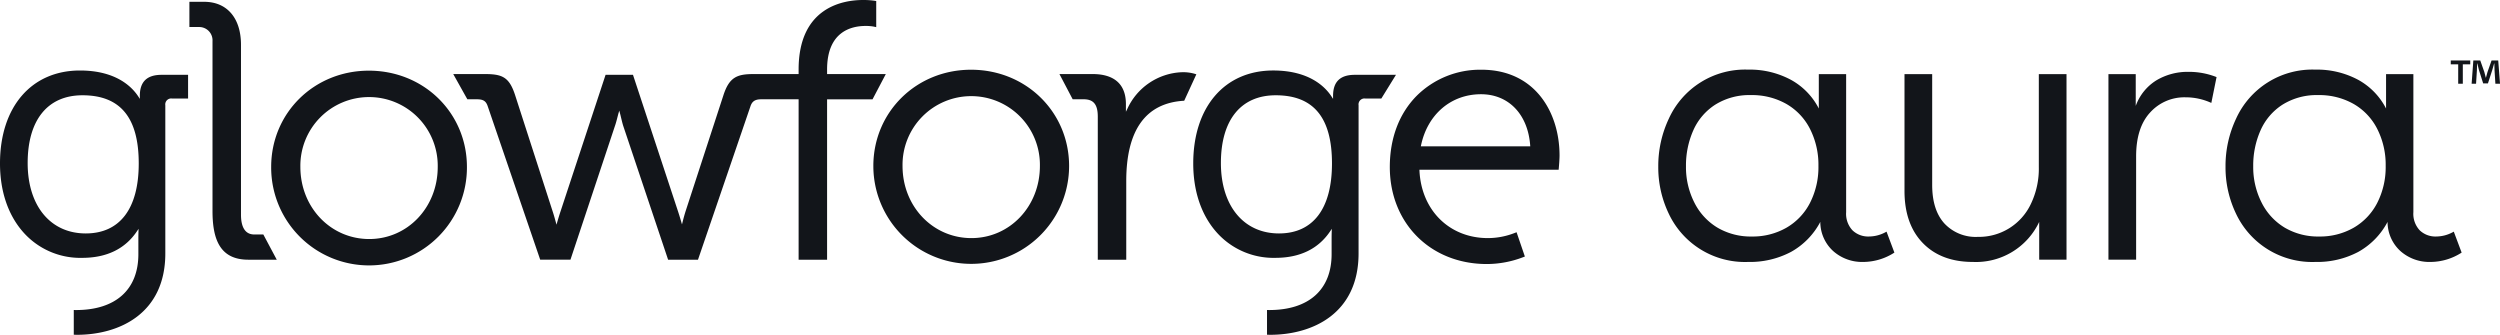
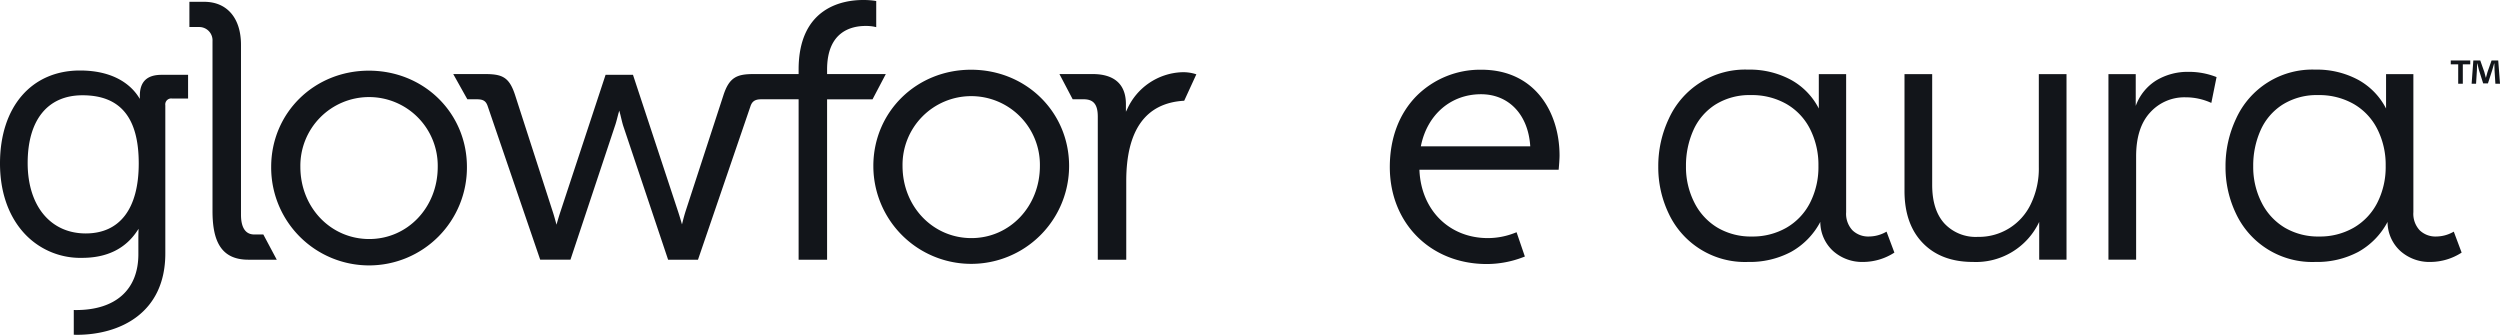
<svg xmlns="http://www.w3.org/2000/svg" id="WEB_TM_Aura_wordmark" data-name="WEB TM Aura wordmark" width="643.504" height="86.18" viewBox="0 0 643.504 86.18">
  <g id="Group_3253" data-name="Group 3253">
    <g id="Group_3243" data-name="Group 3243">
      <g id="Group_3242" data-name="Group 3242">
        <g id="Group_3238" data-name="Group 3238">
          <path id="Path_21096" data-name="Path 21096" d="M476.833,59.286a5.823,5.823,0,0,0,4.237,1.59,9.09,9.09,0,0,0,4.527-1.253l2.022,5.394a14.876,14.876,0,0,1-7.994,2.408,11.209,11.209,0,0,1-7.753-2.794,10.155,10.155,0,0,1-3.323-7.512,18.909,18.909,0,0,1-7.512,7.706,22.6,22.6,0,0,1-11.076,2.6A21.667,21.667,0,0,1,429.542,55a27.541,27.541,0,0,1-2.7-12.136,28.483,28.483,0,0,1,2.7-12.28A21.556,21.556,0,0,1,449.961,17.92a22.392,22.392,0,0,1,10.979,2.6,17.511,17.511,0,0,1,7.224,7.417V19.075H475.2v35.54A6.21,6.21,0,0,0,476.833,59.286Zm-35.3-32.36a15.065,15.065,0,0,0-5.682,6.645,22.231,22.231,0,0,0-1.878,9.2,20.13,20.13,0,0,0,2.167,9.391,15.692,15.692,0,0,0,5.971,6.453,16.906,16.906,0,0,0,8.813,2.264,17.424,17.424,0,0,0,8.908-2.264,15.572,15.572,0,0,0,6.069-6.4,20.274,20.274,0,0,0,2.167-9.536,20.359,20.359,0,0,0-2.167-9.487,15.441,15.441,0,0,0-6.117-6.453,17.9,17.9,0,0,0-9.052-2.263A16.592,16.592,0,0,0,441.533,26.926Z" fill="#12151a" />
        </g>
        <g id="Group_3239" data-name="Group 3239">
          <path id="Path_21097" data-name="Path 21097" d="M531.924,66.847h-7.031V57.119a17.984,17.984,0,0,1-17.048,10.306q-8.187,0-12.906-4.864T490.22,49.125V19.075h7.127V47.584q0,6.455,3.13,9.921a11.025,11.025,0,0,0,8.62,3.467,14.777,14.777,0,0,0,13.628-8.428,20.972,20.972,0,0,0,2.071-9.582V19.075h7.128Z" fill="#12151a" />
        </g>
        <g id="Group_3240" data-name="Group 3240">
          <path id="Path_21098" data-name="Path 21098" d="M549.741,19.075v8.187a12.857,12.857,0,0,1,5.345-6.6,15.693,15.693,0,0,1,8.235-2.167,19.273,19.273,0,0,1,7.224,1.348L569.2,26.492a15.879,15.879,0,0,0-6.646-1.445,11.874,11.874,0,0,0-9.1,3.9q-3.61,3.9-3.612,11.316V66.847h-7.126V19.075Z" fill="#12151a" />
        </g>
        <g id="Group_3241" data-name="Group 3241">
          <path id="Path_21099" data-name="Path 21099" d="M622.843,59.286a5.827,5.827,0,0,0,4.238,1.59,9.084,9.084,0,0,0,4.526-1.253l2.023,5.394a14.877,14.877,0,0,1-7.995,2.408,11.211,11.211,0,0,1-7.753-2.794,10.15,10.15,0,0,1-3.322-7.512,18.911,18.911,0,0,1-7.513,7.706,22.6,22.6,0,0,1-11.075,2.6A21.667,21.667,0,0,1,575.553,55a27.527,27.527,0,0,1-2.7-12.136,28.469,28.469,0,0,1,2.7-12.28A21.556,21.556,0,0,1,595.972,17.92a22.4,22.4,0,0,1,10.979,2.6,17.517,17.517,0,0,1,7.224,7.417V19.075h7.031v35.54A6.213,6.213,0,0,0,622.843,59.286Zm-35.3-32.36a15.073,15.073,0,0,0-5.683,6.645,22.247,22.247,0,0,0-1.878,9.2,20.13,20.13,0,0,0,2.168,9.391,15.692,15.692,0,0,0,5.971,6.453,16.9,16.9,0,0,0,8.813,2.264,17.427,17.427,0,0,0,8.909-2.264,15.568,15.568,0,0,0,6.067-6.4,20.25,20.25,0,0,0,2.167-9.536,20.334,20.334,0,0,0-2.167-9.487,15.431,15.431,0,0,0-6.115-6.453,17.9,17.9,0,0,0-9.054-2.263A16.589,16.589,0,0,0,587.544,26.926Z" fill="#12151a" />
        </g>
      </g>
    </g>
    <g id="Group_3252" data-name="Group 3252">
      <g id="Group_3244" data-name="Group 3244">
        <path id="Path_21100" data-name="Path 21100" d="M63.913,66.848h7.326l-3.458-6.493H65.446c-2.386,0-3.415-1.971-3.415-5.084V11.53C62.031,4.687,58.469.465,52.55.465h-3.8V6.958h2.66A3.426,3.426,0,0,1,54.7,10.6V54.287c0,7.14,1.8,12.561,9.211,12.561" fill="#12151a" />
      </g>
      <g id="Group_3245" data-name="Group 3245">
        <path id="Path_21101" data-name="Path 21101" d="M94.948,18.189c-14.1,0-25.146,10.883-25.146,24.775a25.193,25.193,0,1,0,50.385,0c0-13.892-11.085-24.775-25.239-24.775m.093,43.337c-9.94,0-17.725-8.153-17.725-18.562a17.681,17.681,0,1,1,35.357,0c0,10.409-7.746,18.562-17.632,18.562" fill="#12151a" />
      </g>
      <g id="Group_3246" data-name="Group 3246">
        <path id="Path_21102" data-name="Path 21102" d="M228.01,19.064H212.893V17.893c0-9.757,6.212-11.214,9.914-11.214a11.148,11.148,0,0,1,2.125.173l.61.134V.263l-.421-.071A20.206,20.206,0,0,0,222.156,0c-4.988,0-16.591,1.744-16.591,17.893v1.171H194c-4.267,0-6.3.773-7.824,5.554L176.5,54.289c-.254.795-.517,1.728-.779,2.773l-.178.7-.2-.7c-.312-1.07-.6-2.007-.861-2.783L162.928,19.253h-7.05L144.327,54.282c-.265.793-.564,1.761-.889,2.874l-.194.677-.185-.68c-.3-1.109-.581-2.072-.847-2.864l-9.578-29.667c-1.518-4.754-3.285-5.558-7.826-5.558h-8.142l3.63,6.493h2.465c1.631,0,2.332.453,2.782,1.8l13.506,39.49h7.786L158.294,32.4c.232-.641.448-1.487.639-2.232.1-.379.188-.733.271-1.02l.194-.678.185.681c.086.318.183.718.285,1.146.167.7.358,1.495.549,2.095l11.555,34.456h7.692l13.508-39.5c.432-1.291,1.21-1.793,2.78-1.793h9.613V66.848h7.328V25.562h11.7Z" fill="#12151a" />
      </g>
      <g id="Group_3247" data-name="Group 3247">
        <path id="Path_21103" data-name="Path 21103" d="M249.947,17.948c-14.1,0-25.146,10.883-25.146,24.776a25.193,25.193,0,1,0,50.386,0c0-13.893-11.087-24.776-25.24-24.776m.093,43.339c-9.939,0-17.725-8.155-17.725-18.563a17.681,17.681,0,1,1,35.357,0c0,10.408-7.745,18.563-17.632,18.563" fill="#12151a" />
      </g>
      <g id="Group_3248" data-name="Group 3248">
        <path id="Path_21104" data-name="Path 21104" d="M304.818,25.928h0l3.123-6.8a10.623,10.623,0,0,0-3.847-.533,16.133,16.133,0,0,0-13.911,9.415l-.372.755V26.8c0-5.375-3.294-7.738-8.583-7.738H272.7l3.412,6.492h2.817c2.47,0,3.643,1.246,3.643,4.455V66.848H289.9V46.63c0-13.177,5.017-20.142,14.914-20.7" fill="#12151a" />
      </g>
      <g id="Group_3249" data-name="Group 3249">
-         <path id="Path_21105" data-name="Path 21105" d="M349.7,27.1a1.53,1.53,0,0,1,1.741-1.74h4.119l3.765-6.1H348.739c-3.774,0-5.606,1.772-5.606,5.421v.771l-.363-.56c-1.627-2.521-5.747-6.747-15.049-6.747-12.5,0-20.579,9.391-20.579,23.925,0,7.014,2,13.052,5.781,17.462a19.585,19.585,0,0,0,15.356,6.837c6.341,0,11.1-2.321,14.148-6.9l.379-.572-.018.685c-.016.517-.029,1.118-.029,1.735v4.1c0,9.144-5.854,14.387-16.06,14.387l-.567-.01v6.369l.3,0,.2.008.255.007c11.028,0,22.811-5.5,22.811-20.953ZM329.209,60.087c-9.079,0-14.946-7.108-14.946-18.107,0-11.094,5.142-17.456,14.109-17.456,9.745,0,14.482,5.74,14.482,17.548,0,11.619-4.847,18.015-13.645,18.015" fill="#12151a" />
-       </g>
+         </g>
      <g id="Group_3250" data-name="Group 3250">
        <path id="Path_21106" data-name="Path 21106" d="M19.487,86.173l.254.007c11.028,0,22.812-5.5,22.812-20.953V27.1a1.53,1.53,0,0,1,1.741-1.74h4.117v-6.1H41.6c-3.774,0-5.607,1.772-5.607,5.421v.771l-.362-.562C34,22.373,29.881,18.147,20.579,18.147,8.077,18.147,0,27.538,0,42.072c0,7.014,2,13.052,5.781,17.462a19.585,19.585,0,0,0,15.356,6.837c6.339,0,11.1-2.321,14.148-6.9l.38-.572-.019.685c-.014.517-.029,1.118-.029,1.735v4.1c0,9.144-5.852,14.387-16.06,14.387l-.567-.01v6.369l.3,0Zm2.58-26.086c-9.08,0-14.946-7.108-14.946-18.107,0-11.094,5.143-17.456,14.109-17.456,9.745,0,14.482,5.74,14.482,17.548,0,11.619-4.847,18.015-13.645,18.015" fill="#12151a" />
      </g>
      <g id="Group_3251" data-name="Group 3251">
        <path id="Path_21107" data-name="Path 21107" d="M381.3,17.948a23.151,23.151,0,0,0-16.6,6.671C360.149,29.2,357.739,35.56,357.739,43c0,14.465,10.5,24.961,24.96,24.961a26.1,26.1,0,0,0,9.352-1.759l.452-.173-2.136-6.254-.487.191a18.988,18.988,0,0,1-6.9,1.319c-9.895,0-17.135-7.153-17.611-17.39l-.01-.208H401.2l.042-.474c.031-.351.187-2.146.187-3.188,0-10.99-6.224-22.079-20.126-22.079M365.724,37.665l.049-.237c1.674-8,7.733-13.173,15.438-13.173,7.116,0,12.087,5.181,12.664,13.2l.015.211Z" fill="#12151a" />
      </g>
    </g>
  </g>
  <g id="Group_3254" data-name="Group 3254">
    <path id="Path_21108" data-name="Path 21108" d="M635.847,15.565v.991h-1.914V21.55h-1.188V16.556h-1.914v-.991Zm6.469,5.985-.22-3.52c-.022-.462-.022-1.034-.044-1.673h-.066c-.154.529-.33,1.233-.506,1.783L640.4,21.462H639.17l-1.079-3.41c-.11-.462-.285-1.166-.418-1.695h-.066c0,.551-.022,1.122-.044,1.673l-.22,3.52H636.2l.44-5.985h1.782l1.035,2.927c.132.462.242.9.4,1.518h.022c.154-.55.286-1.056.418-1.5l1.034-2.949h1.716l.462,5.985Z" fill="#12151a" />
  </g>
</svg>